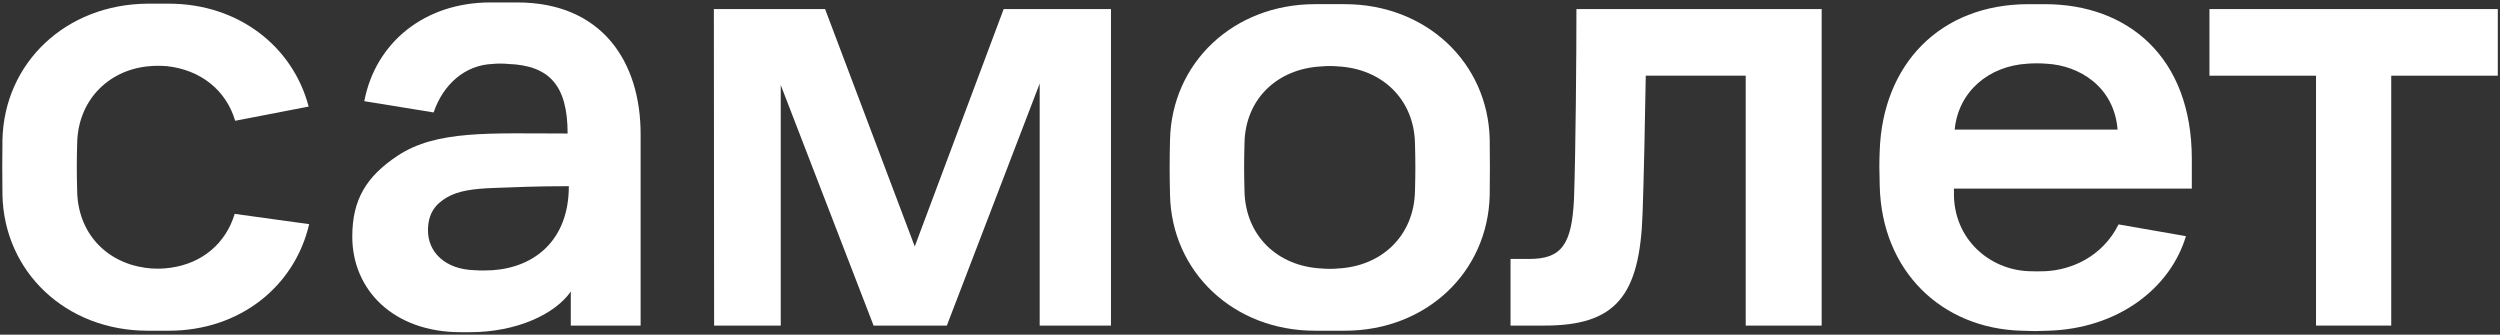
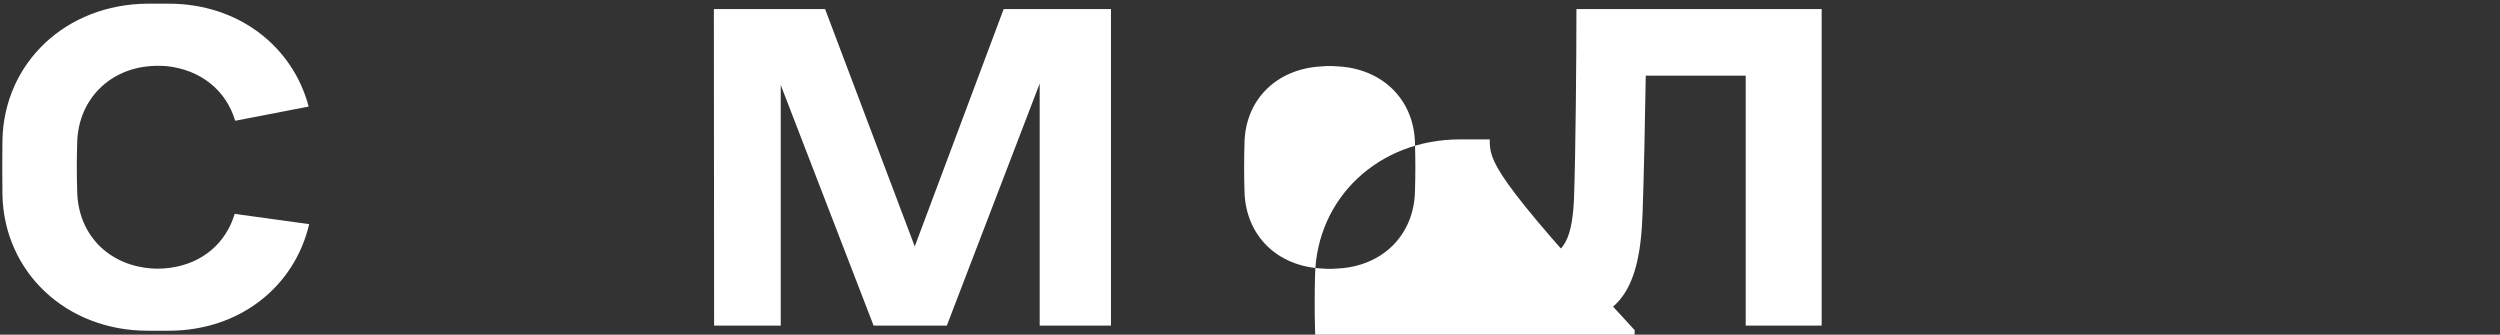
<svg xmlns="http://www.w3.org/2000/svg" version="1.1" id="Layer_1" x="0px" y="0px" viewBox="0 0 1020.5 136.6" style="enable-background:new 0 0 1020.5 136.6;" xml:space="preserve">
  <rect x="0" y="0" width="1020.5" height="136.6" fill="#333333" stroke="none" />
  <style type="text/css">
	.st0{fill:#FFFFFF;}
</style>
  <path class="st0" d="M291.4,3.7h45.4l36.6,96.9l36.3-96.9h43.8v129.2h-29.1V34.1l-37.9,98.8h-29.9l-37.9-98.2v98.2h-27.2L291.4,3.7  L291.4,3.7z" />
  <path class="st0" d="M643.5,3.7h100.1v129.2h-31v-102h-40.8c-0.3,18.2-0.8,42.4-1.3,56.1c-1.1,33.9-11,45.9-40,45.9h-13.9v-27.2h7.7  c13.1,0,17.3-5.9,18.2-24.3C643.2,61.6,643.5,22.4,643.5,3.7z" />
-   <path class="st0" d="M901.9,3.7h117.7v27.2h-43.5v102h-30.7v-102h-43.5V3.7z" />
-   <path class="st0" d="M211.2,1h-11.1c-26.6,0-46.8,16.2-51.4,40.3l28.3,4.6c3.9-11.5,12.8-19.3,24-19.8c2.1-0.2,4.3-0.2,6.4,0  c16.7,0.6,24.3,8.6,24.3,28.4c-31.7,0-53.3-1.5-69.3,9c-13,8.6-18.6,18.1-18.6,33.1c0,21.8,16.9,39,44.2,39h3.8  c19.3,0,34.9-7.5,41.2-16.6v13.9h28.5V55C261.6,25,245.5,1,211.2,1z M193.8,110.3c-12.1-0.3-19.1-7.4-19.1-16.2  c0-7.3,3.3-10.9,7.7-13.5c4.6-2.7,10.6-3.6,19.8-3.9c8.9-0.3,16.1-0.7,30-0.7c0,22-13.9,33.1-31.1,34.3  C198.7,110.4,196.3,110.5,193.8,110.3z" />
-   <path class="st0" d="M894.7,77V64.9c0-41.7-26.2-63.2-60-63.2h-6.6c-36.4,0-59.6,24.8-60.8,59.8c-0.2,5.1-0.2,7.3,0,14.3  c0.8,34.9,25.3,58.3,57.9,59.2c6,0.2,5.2,0.2,10.8,0c28.4-0.8,49.9-17.2,56.3-38.6l-27.5-4.8c-6.7,13.4-19.5,18.6-29.8,19.1  c-2.3,0.1-4.6,0.1-7,0c-16.1-0.7-30.4-13.2-30.4-31.5V77H894.7z M827.6,26c2.5-0.2,5.1-0.2,7.7,0c13.5,0.7,27.7,9.4,29.1,26.9h-66.5  C799.4,37.3,811.9,26.9,827.6,26z" />
-   <path class="st0" d="M608.1,56.9c-0.7-31.3-25.9-55.2-59.2-55.2h-12.1c-33.3,0-58.5,23.9-59.2,55.4c-0.2,8.7-0.2,13.8,0,22.5  c0.7,31.4,25.9,55.4,59.2,55.4h12.1c33.3,0,58.5-23.9,59.2-55.4C608.2,70.8,608.2,65.6,608.1,56.9z M577.6,78  c-0.4,18.3-13.6,30.7-31.5,31.6c-2.2,0.2-4.4,0.2-6.6,0c-18-0.9-31.1-13.3-31.5-31.6c-0.2-7.6-0.2-11.9,0-19.5  c0.3-18.1,13.4-30.5,31.5-31.4c2.2-0.2,4.4-0.2,6.6,0c17.9,0.9,31.2,13.3,31.5,31.6C577.8,66.2,577.8,70.4,577.6,78z" />
+   <path class="st0" d="M608.1,56.9h-12.1c-33.3,0-58.5,23.9-59.2,55.4c-0.2,8.7-0.2,13.8,0,22.5  c0.7,31.4,25.9,55.4,59.2,55.4h12.1c33.3,0,58.5-23.9,59.2-55.4C608.2,70.8,608.2,65.6,608.1,56.9z M577.6,78  c-0.4,18.3-13.6,30.7-31.5,31.6c-2.2,0.2-4.4,0.2-6.6,0c-18-0.9-31.1-13.3-31.5-31.6c-0.2-7.6-0.2-11.9,0-19.5  c0.3-18.1,13.4-30.5,31.5-31.4c2.2-0.2,4.4-0.2,6.6,0c17.9,0.9,31.2,13.3,31.5,31.6C577.8,66.2,577.8,70.4,577.6,78z" />
  <path class="st0" d="M95.8,87.3c-3.6,12-13.2,20.2-26.2,22c-3.5,0.5-7,0.5-10.4,0C43.1,107,31.8,94.9,31.5,78  c-0.2-7.6-0.2-11.9,0-19.5c0.3-17.1,12.2-29.6,28.6-31.4c2.7-0.3,5.3-0.3,8-0.1c13.8,1.5,24.2,9.8,27.9,22.3l30-5.8  c-6.5-24.6-28.7-42-57.1-42h-8.6C26.9,1.7,1.7,25.6,1,57.1c-0.1,8.7-0.1,13.8,0,22.5C1.7,111,26.9,135,60.3,135h8.6  c29,0,51.4-18.1,57.3-43.5L95.8,87.3z" />
</svg>